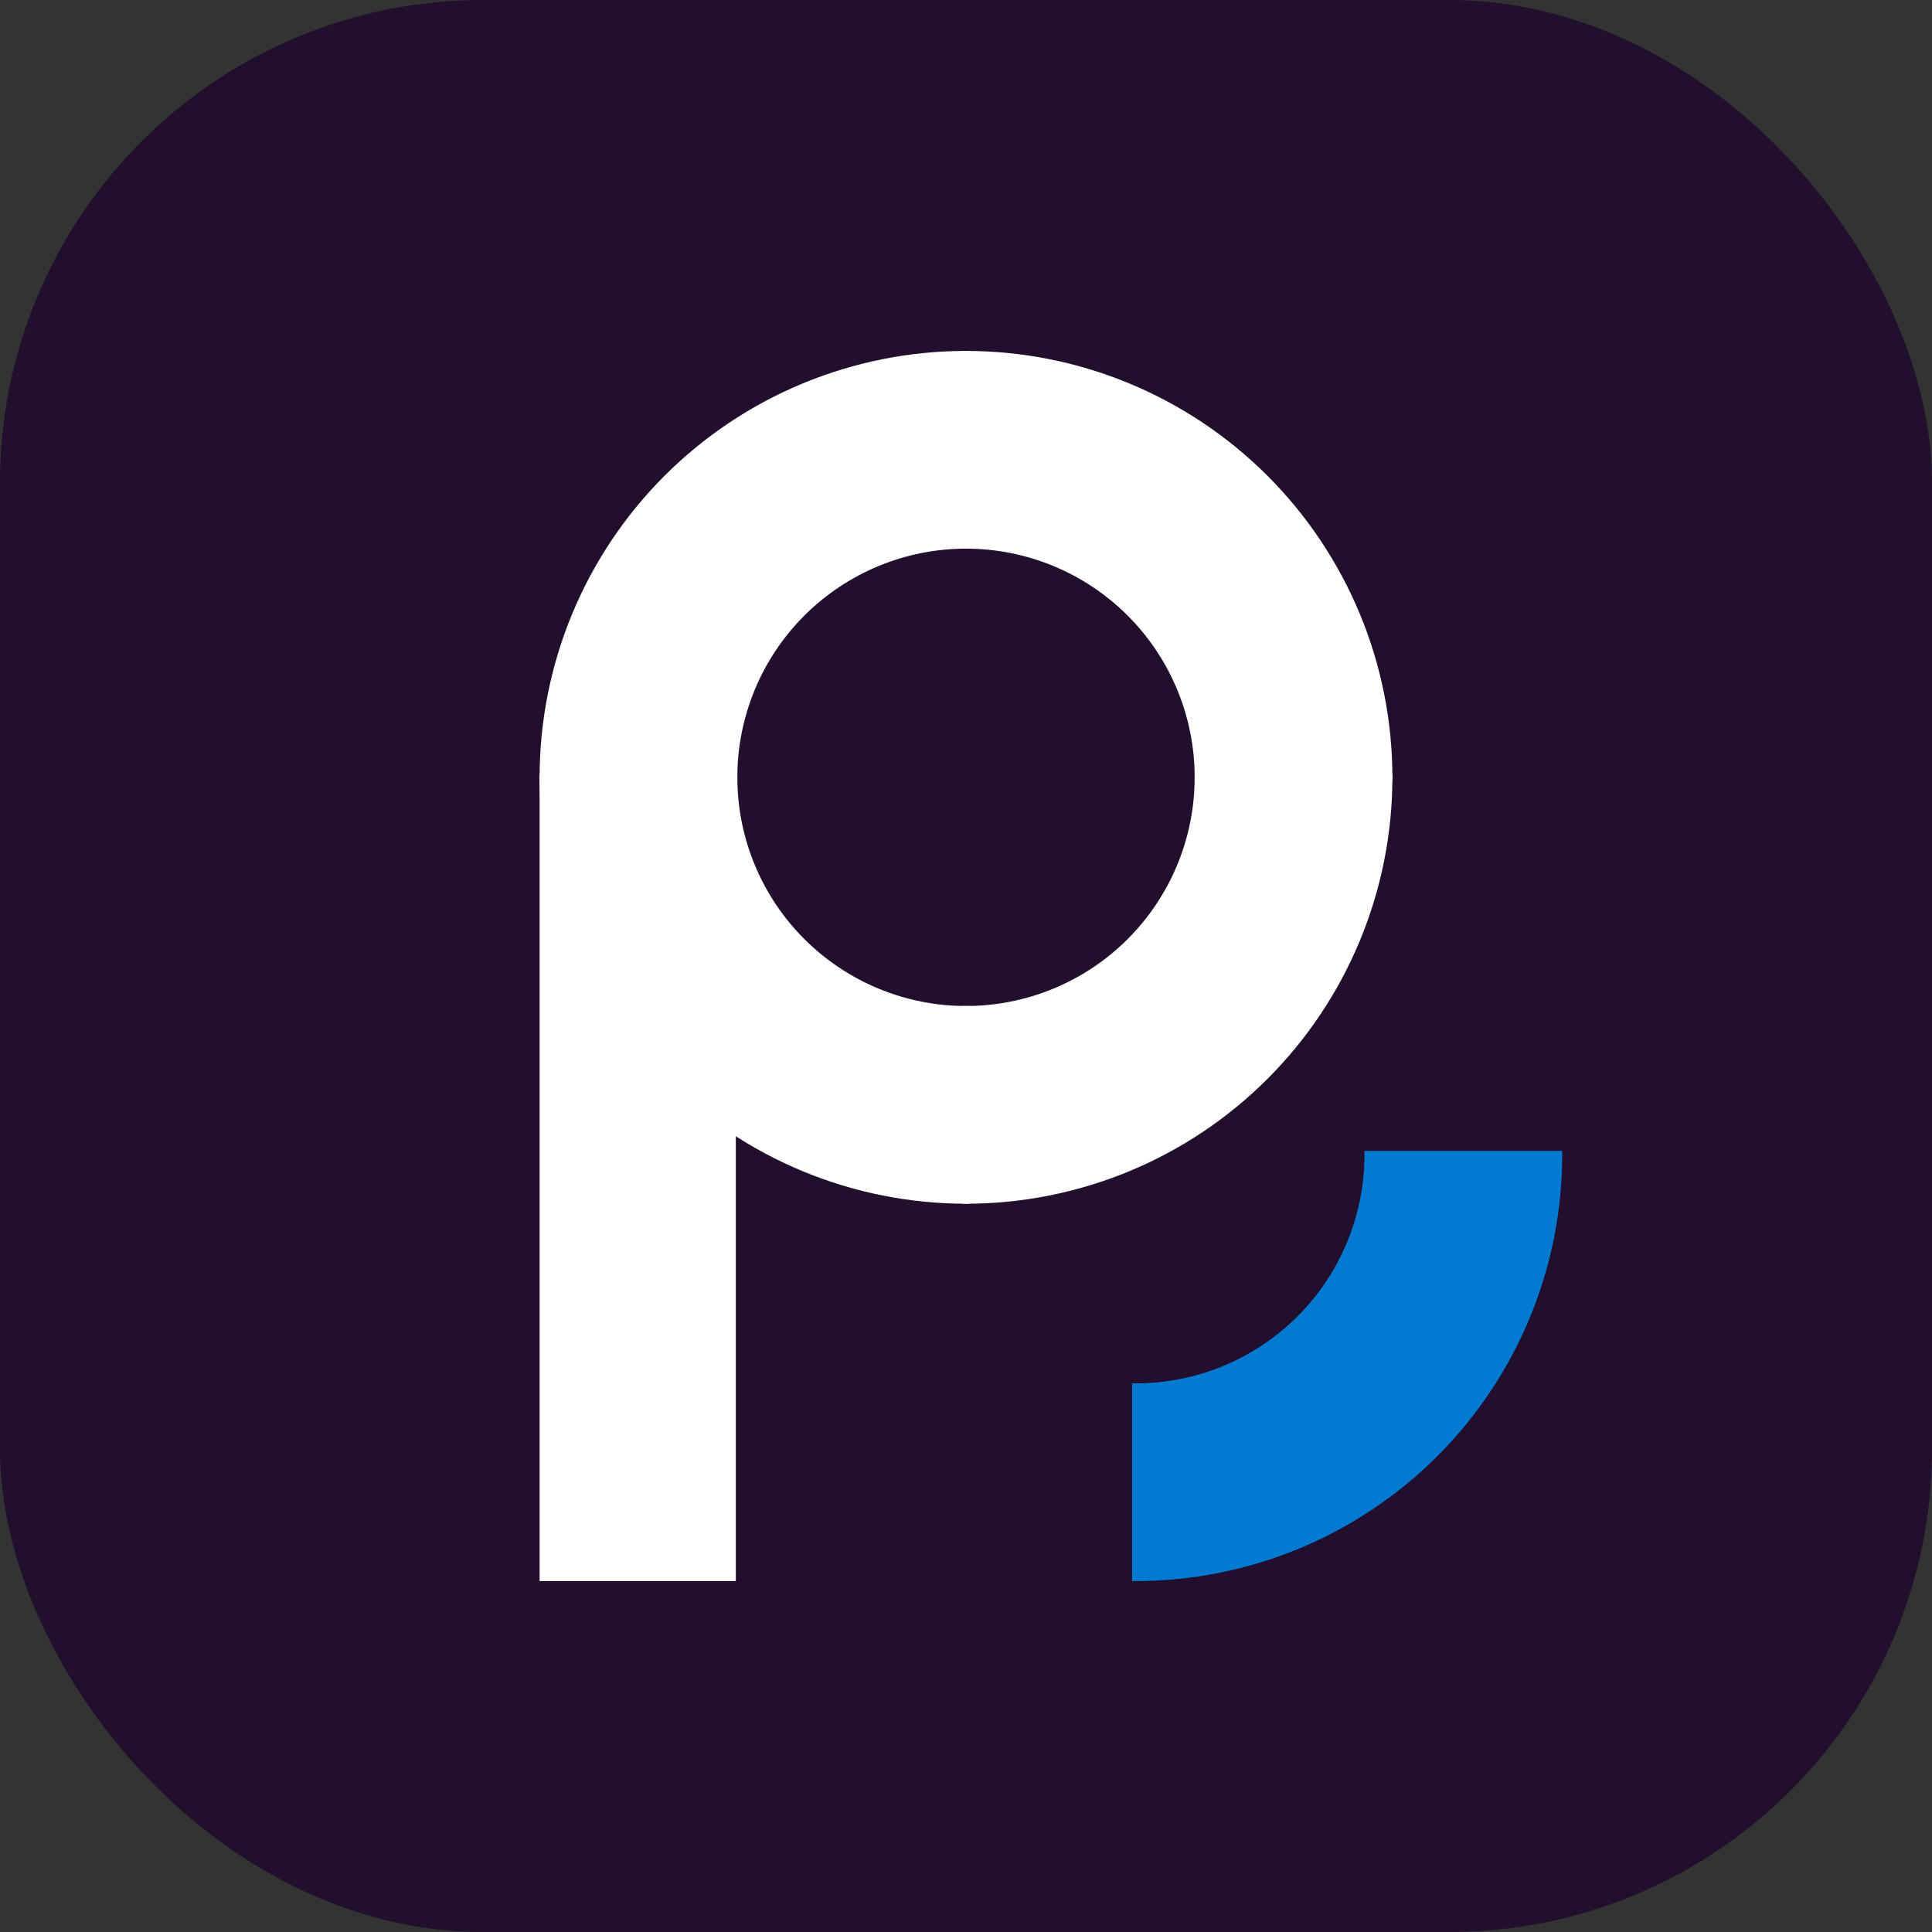
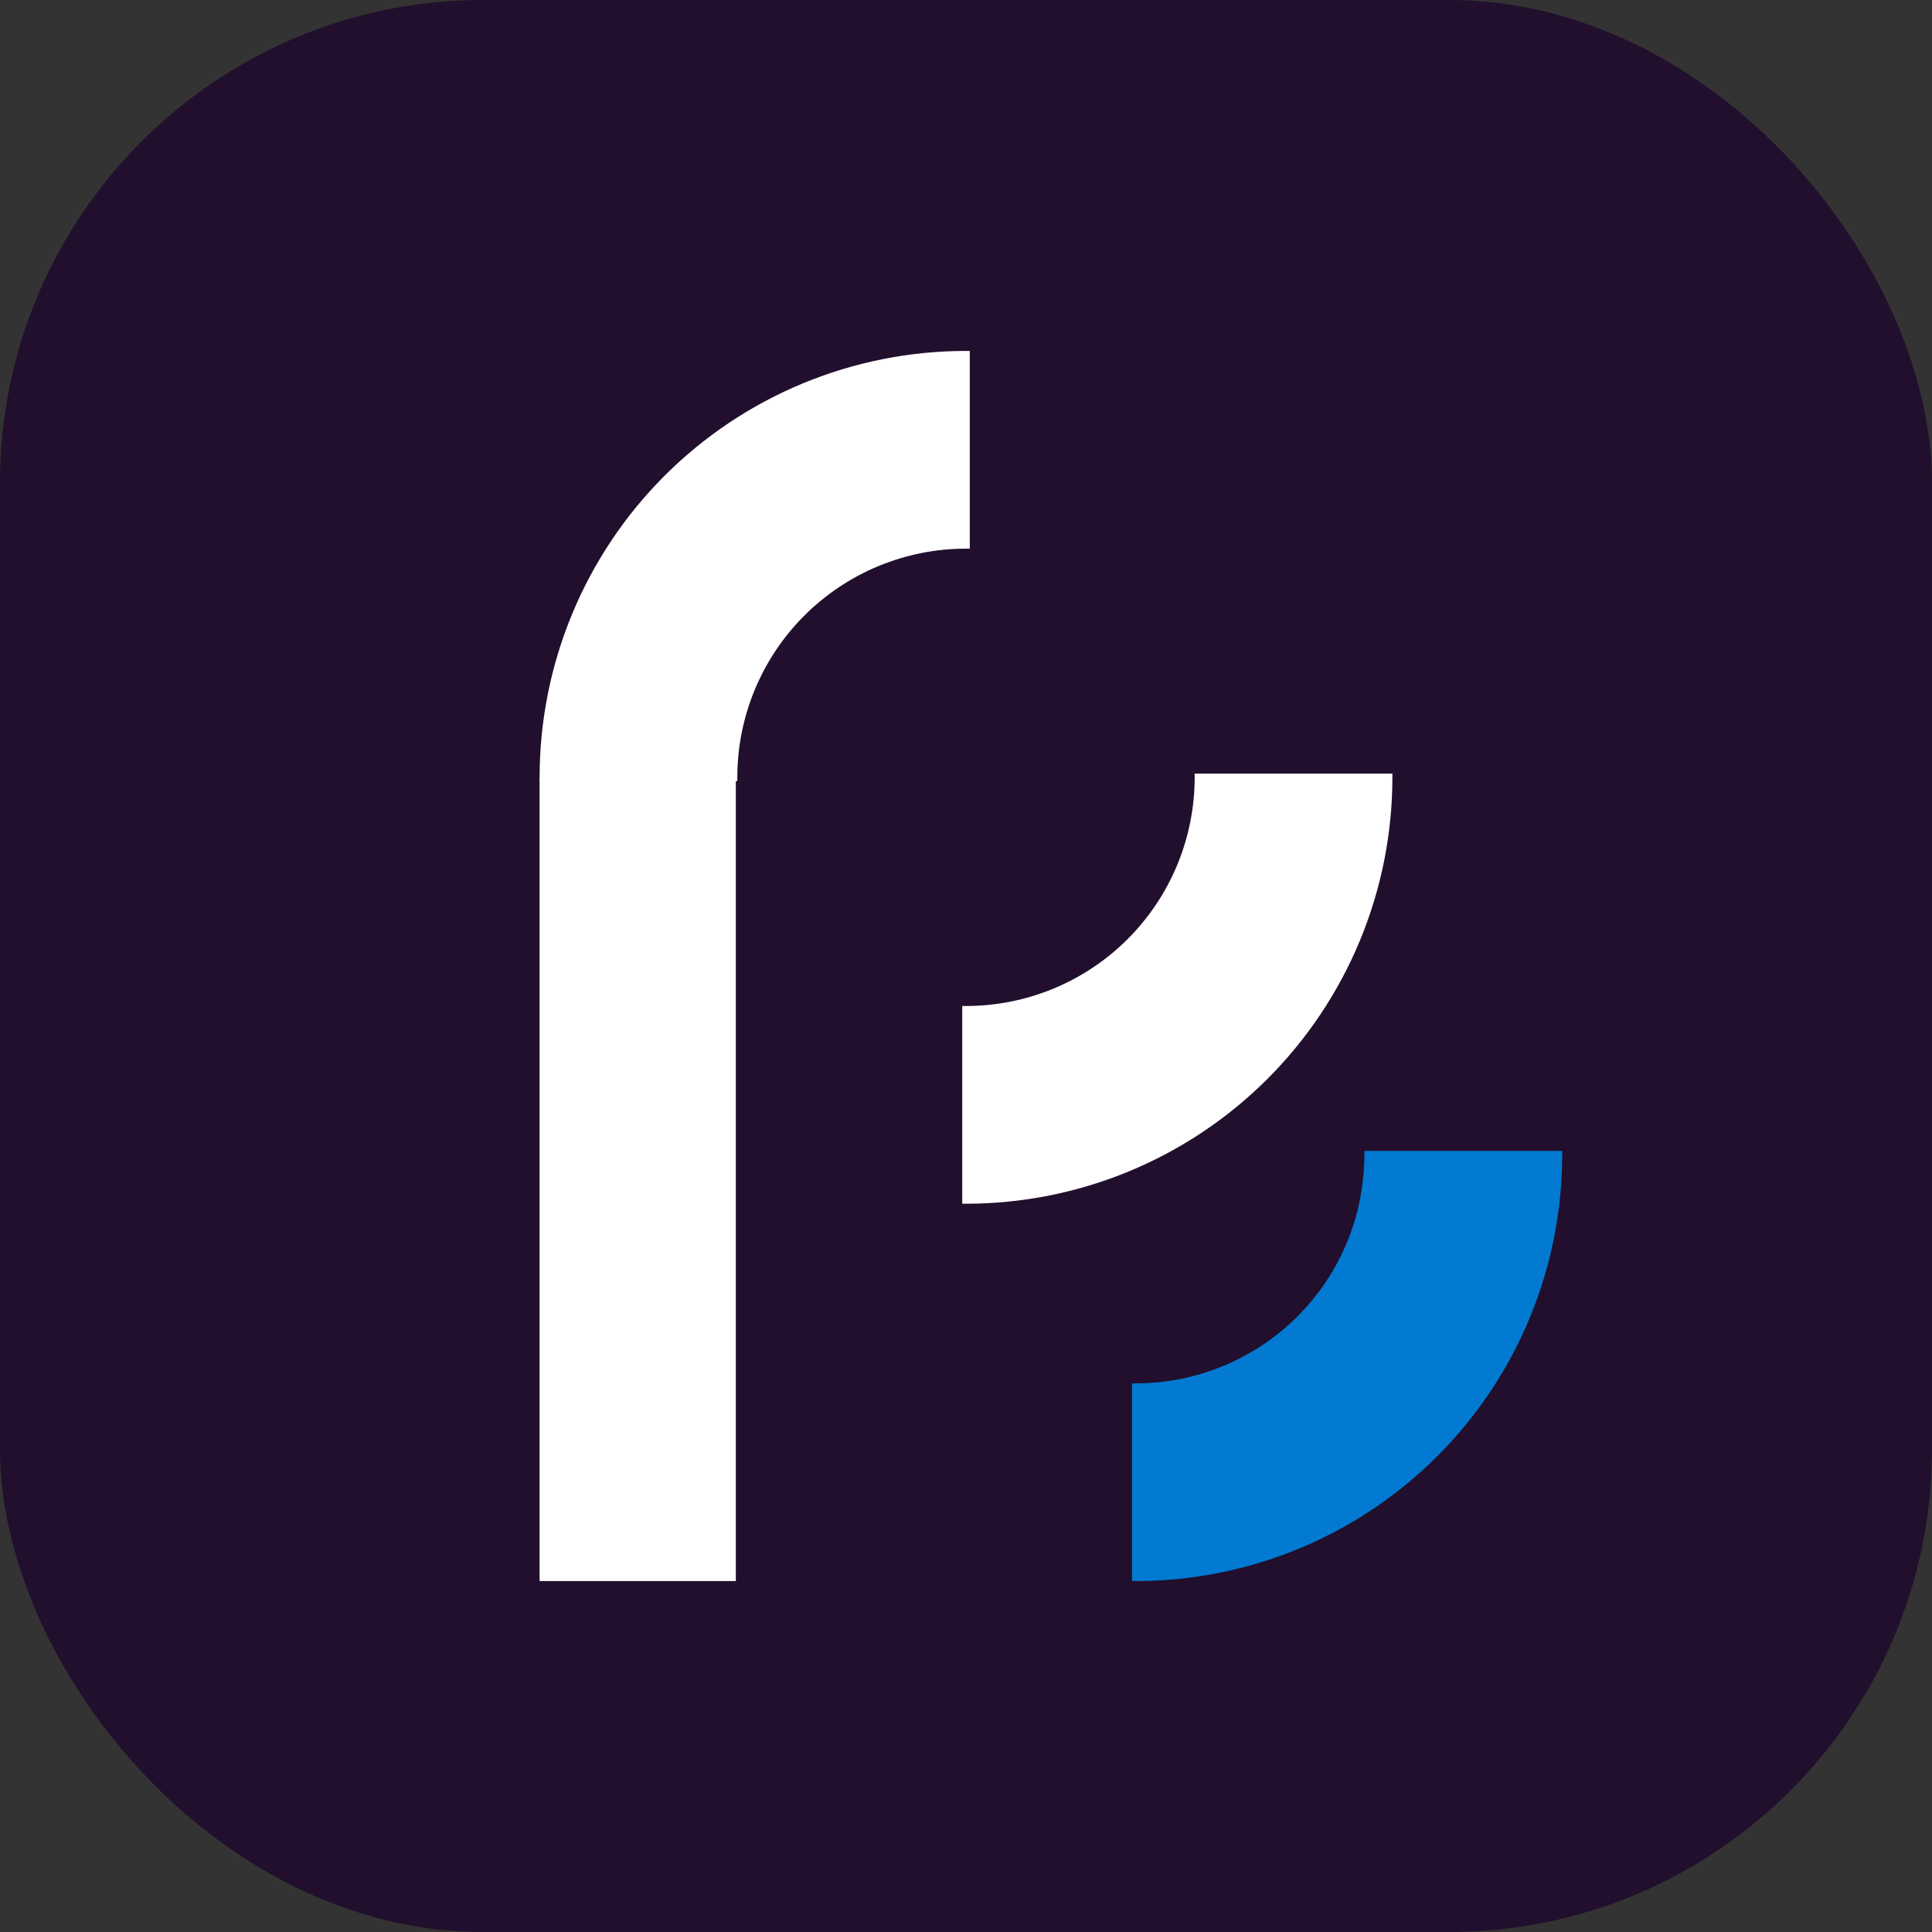
<svg xmlns="http://www.w3.org/2000/svg" width="512" height="512" viewBox="0 0 512 512" fill="none">
  <rect x="0" y="0" width="512" height="512" fill="#333333" stroke="none" />
  <rect width="512" height="512" rx="128" fill="#210F2D" />
  <rect x="143" y="206" width="52" height="213" fill="white" />
-   <path fill-rule="evenodd" clip-rule="evenodd" d="M369 207H316.6V206C316.6 198.042 315.033 190.162 311.987 182.809C308.942 175.457 304.478 168.777 298.851 163.149C293.223 157.522 286.543 153.058 279.191 150.013C271.838 146.967 263.958 145.4 256 145.4H255L255 93L256 93C270.839 93 285.533 95.923 299.243 101.602C312.953 107.28 325.41 115.604 335.903 126.097C346.396 136.59 354.72 149.047 360.398 162.757C366.077 176.467 369 191.161 369 206V207Z" fill="white" />
  <path fill-rule="evenodd" clip-rule="evenodd" d="M369 205H316.6V206C316.6 213.958 315.033 221.838 311.987 229.191C308.942 236.543 304.478 243.223 298.851 248.851C293.223 254.478 286.543 258.942 279.191 261.987C271.838 265.032 263.958 266.6 256 266.6H255L255 319H256C270.839 319 285.533 316.077 299.243 310.398C312.953 304.72 325.41 296.396 335.903 285.903C346.396 275.41 354.72 262.953 360.398 249.243C366.077 235.533 369 220.839 369 206V205Z" fill="white" />
  <path fill-rule="evenodd" clip-rule="evenodd" d="M143 207H195.4V206C195.4 198.042 196.967 190.162 200.013 182.809C203.058 175.457 207.522 168.777 213.149 163.149C218.777 157.522 225.457 153.058 232.809 150.013C240.162 146.967 248.042 145.4 256 145.4H257V93L256 93C241.161 93 226.467 95.923 212.757 101.602C199.047 107.28 186.59 115.604 176.097 126.097C165.604 136.59 157.28 149.047 151.602 162.757C145.923 176.467 143 191.161 143 206V207Z" fill="white" />
-   <path fill-rule="evenodd" clip-rule="evenodd" d="M143 205H195.4V206C195.4 213.958 196.967 221.838 200.013 229.191C203.058 236.543 207.522 243.223 213.149 248.851C218.777 254.478 225.457 258.942 232.809 261.987C240.162 265.033 248.042 266.6 256 266.6H257L257 319H256C241.161 319 226.467 316.077 212.757 310.398C199.047 304.72 186.59 296.396 176.097 285.903C165.604 275.41 157.28 262.953 151.602 249.243C145.923 235.533 143 220.839 143 206V205Z" fill="white" />
-   <path fill-rule="evenodd" clip-rule="evenodd" d="M414 305H361.6V306C361.6 313.958 360.033 321.838 356.987 329.191C353.942 336.543 349.478 343.223 343.851 348.851C338.223 354.478 331.543 358.942 324.191 361.987C316.838 365.032 308.958 366.6 301 366.6H300L300 419H301C315.839 419 330.533 416.077 344.243 410.398C357.953 404.72 370.41 396.396 380.903 385.903C391.396 375.41 399.72 362.953 405.398 349.243C411.077 335.533 414 320.839 414 306V305Z" fill="#027AD1" />
+   <path fill-rule="evenodd" clip-rule="evenodd" d="M414 305H361.6C361.6 313.958 360.033 321.838 356.987 329.191C353.942 336.543 349.478 343.223 343.851 348.851C338.223 354.478 331.543 358.942 324.191 361.987C316.838 365.032 308.958 366.6 301 366.6H300L300 419H301C315.839 419 330.533 416.077 344.243 410.398C357.953 404.72 370.41 396.396 380.903 385.903C391.396 375.41 399.72 362.953 405.398 349.243C411.077 335.533 414 320.839 414 306V305Z" fill="#027AD1" />
</svg>